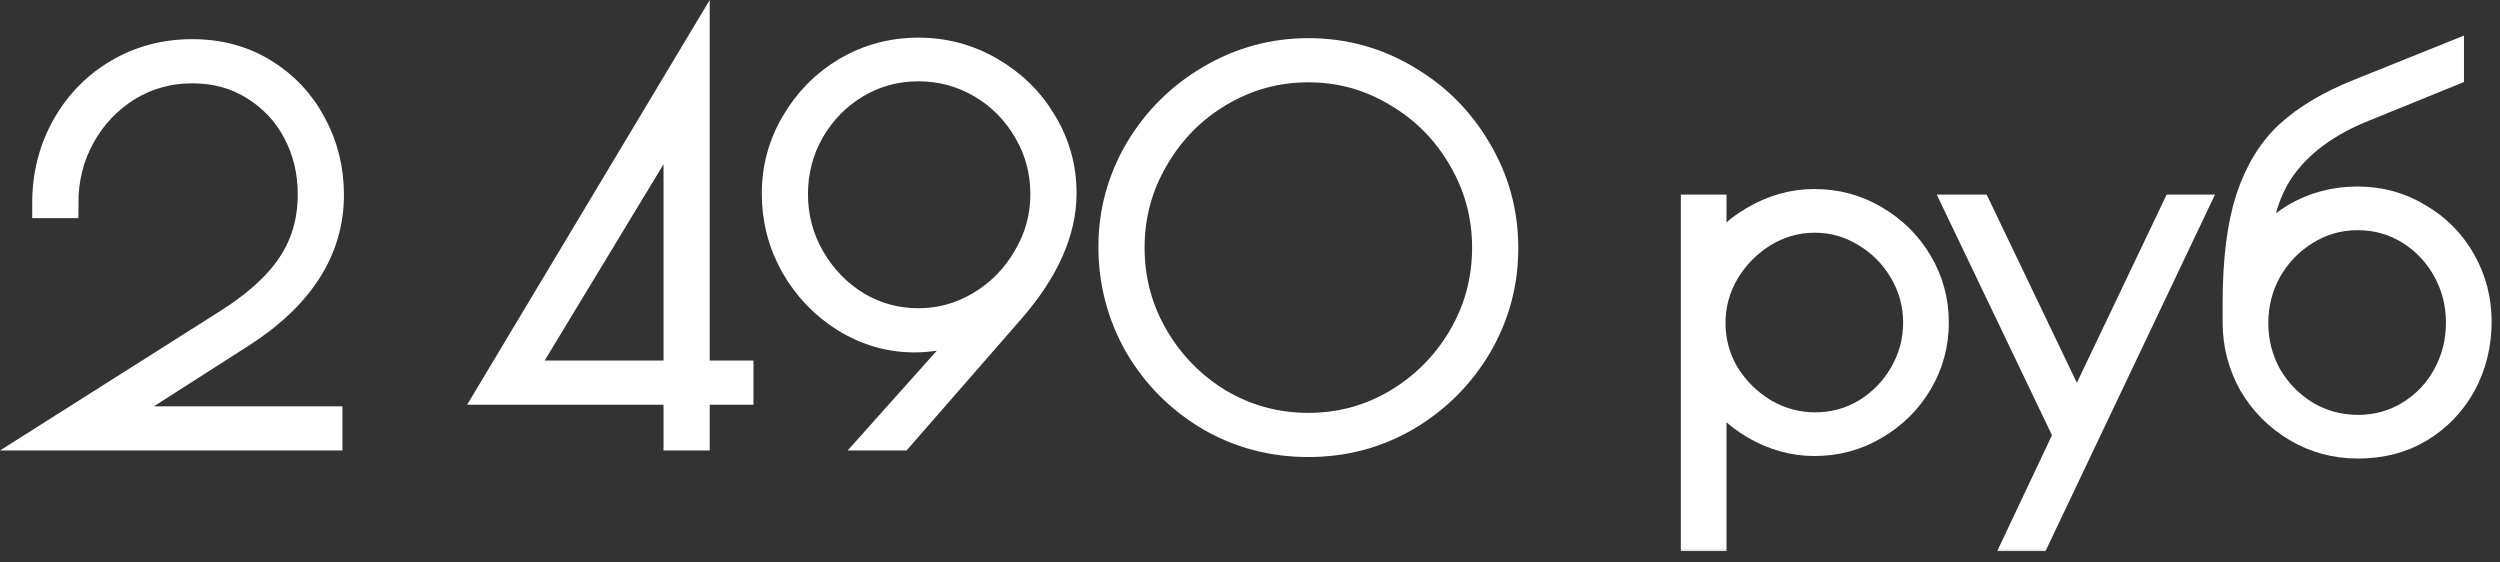
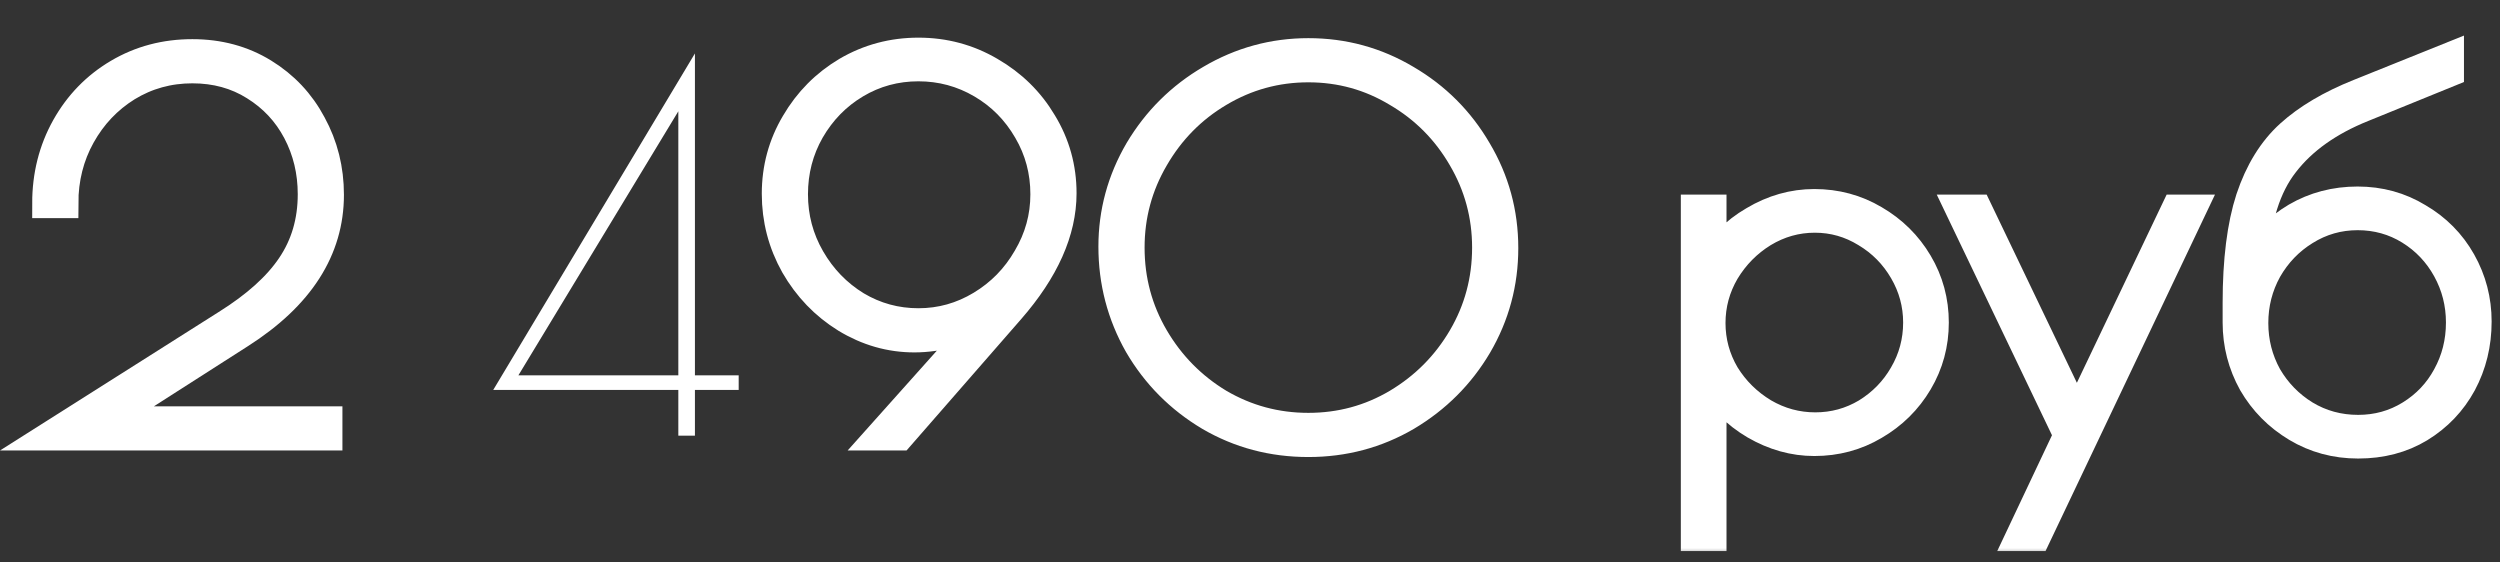
<svg xmlns="http://www.w3.org/2000/svg" width="169" height="38" viewBox="0 0 169 38" fill="none">
  <rect x="0" y="0" width="169" height="38" fill="#333333" stroke="none" />
  <mask id="path-1-outside-1_85_69" maskUnits="userSpaceOnUse" x="-0.824" y="-0.455" width="170" height="38" fill="black">
    <rect fill="white" x="-0.824" y="-0.455" width="170" height="38" />
    <path d="M15.314 21.939C17.309 20.693 18.771 19.378 19.7 17.995C20.652 16.59 21.128 14.969 21.128 13.133C21.128 11.592 20.788 10.175 20.108 8.883C19.428 7.591 18.465 6.56 17.218 5.789C15.994 5.019 14.589 4.633 13.002 4.633C11.393 4.633 9.92 5.041 8.582 5.857C7.268 6.673 6.225 7.773 5.454 9.155C4.684 10.538 4.298 12.068 4.298 13.745H3.176C3.176 11.864 3.607 10.153 4.468 8.611C5.33 7.07 6.508 5.857 8.004 4.973C9.5 4.089 11.166 3.647 13.002 3.647C14.793 3.647 16.391 4.078 17.796 4.939C19.202 5.801 20.29 6.957 21.06 8.407C21.854 9.858 22.25 11.445 22.25 13.167C22.25 16.862 20.244 19.99 16.232 22.551L6.984 28.467H22.148V29.453H3.448L15.314 21.939Z" />
    <path d="M49.935 25.373V26.359H46.977V29.453H45.855V26.359H33.343L46.977 3.613V25.373H49.935ZM45.855 25.373V7.523L35.043 25.373H45.855Z" />
    <path d="M62.085 3.545C63.83 3.545 65.44 3.976 66.913 4.837C68.409 5.699 69.588 6.855 70.449 8.305C71.333 9.756 71.775 11.343 71.775 13.065C71.775 15.627 70.608 18.245 68.273 20.919L60.827 29.453H59.535L66.675 21.463C66.086 21.871 65.338 22.2 64.431 22.449C63.524 22.699 62.652 22.823 61.813 22.823C60.181 22.823 58.64 22.381 57.189 21.497C55.761 20.613 54.616 19.423 53.755 17.927C52.916 16.431 52.497 14.822 52.497 13.099C52.497 11.377 52.928 9.79 53.789 8.339C54.65 6.866 55.806 5.699 57.257 4.837C58.73 3.976 60.34 3.545 62.085 3.545ZM62.085 4.497C60.544 4.497 59.127 4.883 57.835 5.653C56.543 6.424 55.512 7.478 54.741 8.815C53.993 10.13 53.619 11.569 53.619 13.133C53.619 14.697 54.004 16.148 54.775 17.485C55.546 18.823 56.577 19.888 57.869 20.681C59.161 21.452 60.566 21.837 62.085 21.837C63.604 21.837 65.02 21.441 66.335 20.647C67.65 19.854 68.692 18.789 69.463 17.451C70.256 16.114 70.653 14.675 70.653 13.133C70.653 11.569 70.268 10.13 69.497 8.815C68.726 7.478 67.684 6.424 66.369 5.653C65.054 4.883 63.626 4.497 62.085 4.497Z" />
    <path d="M88.444 29.895C86.019 29.895 83.798 29.306 81.78 28.127C79.763 26.926 78.165 25.317 76.986 23.299C75.83 21.259 75.252 19.049 75.252 16.669C75.252 14.357 75.842 12.193 77.02 10.175C78.222 8.158 79.831 6.56 81.848 5.381C83.888 4.18 86.087 3.579 88.444 3.579C90.824 3.579 93.023 4.18 95.04 5.381C97.058 6.56 98.656 8.158 99.834 10.175C101.036 12.193 101.636 14.391 101.636 16.771C101.636 19.129 101.047 21.316 99.868 23.333C98.69 25.328 97.092 26.926 95.074 28.127C93.057 29.306 90.847 29.895 88.444 29.895ZM88.444 28.909C90.62 28.909 92.626 28.365 94.462 27.277C96.321 26.167 97.794 24.682 98.882 22.823C99.97 20.965 100.514 18.936 100.514 16.737C100.514 14.561 99.97 12.544 98.882 10.685C97.794 8.804 96.321 7.319 94.462 6.231C92.626 5.121 90.62 4.565 88.444 4.565C86.268 4.565 84.251 5.121 82.392 6.231C80.556 7.319 79.094 8.804 78.006 10.685C76.918 12.544 76.374 14.561 76.374 16.737C76.374 18.936 76.918 20.965 78.006 22.823C79.094 24.682 80.556 26.167 82.392 27.277C84.251 28.365 86.268 28.909 88.444 28.909Z" />
-     <path d="M114.624 14.153H115.712V17.893C116.324 16.669 117.276 15.683 118.568 14.935C119.86 14.165 121.22 13.779 122.648 13.779C124.121 13.779 125.47 14.142 126.694 14.867C127.941 15.593 128.927 16.567 129.652 17.791C130.377 19.015 130.74 20.353 130.74 21.803C130.74 23.254 130.377 24.591 129.652 25.815C128.927 27.039 127.941 28.014 126.694 28.739C125.47 29.465 124.121 29.827 122.648 29.827C121.265 29.827 119.928 29.453 118.636 28.705C117.367 27.957 116.392 26.971 115.712 25.747V36.253H114.624V14.153ZM122.716 28.875C123.963 28.875 125.119 28.558 126.184 27.923C127.249 27.266 128.088 26.405 128.7 25.339C129.335 24.251 129.652 23.073 129.652 21.803C129.652 20.557 129.335 19.389 128.7 18.301C128.065 17.213 127.215 16.352 126.15 15.717C125.085 15.06 123.929 14.731 122.682 14.731C121.435 14.731 120.268 15.06 119.18 15.717C118.115 16.375 117.253 17.247 116.596 18.335C115.961 19.423 115.644 20.591 115.644 21.837C115.644 23.084 115.961 24.251 116.596 25.339C117.253 26.405 118.126 27.266 119.214 27.923C120.302 28.558 121.469 28.875 122.716 28.875Z" />
    <path d="M139.821 29.419L132.511 14.153H133.667L140.399 28.195L147.097 14.153H148.151L137.645 36.253H136.591L139.821 29.419Z" />
    <path d="M159.376 13.609C160.872 13.609 162.232 13.983 163.456 14.731C164.703 15.457 165.677 16.443 166.38 17.689C167.083 18.936 167.434 20.285 167.434 21.735C167.434 23.254 167.094 24.648 166.414 25.917C165.734 27.164 164.782 28.161 163.558 28.909C162.357 29.635 160.974 29.997 159.41 29.997C157.891 29.997 156.509 29.623 155.262 28.875C154.015 28.127 153.029 27.13 152.304 25.883C151.601 24.614 151.25 23.254 151.25 21.803V20.477C151.25 17.599 151.545 15.253 152.134 13.439C152.746 11.603 153.641 10.153 154.82 9.087C155.999 8.022 157.551 7.104 159.478 6.333L165.564 3.885V4.871L159.716 7.251C157.404 8.181 155.636 9.439 154.412 11.025C153.188 12.589 152.497 14.788 152.338 17.621C153.041 16.397 154.004 15.423 155.228 14.697C156.475 13.972 157.857 13.609 159.376 13.609ZM159.41 29.045C160.702 29.045 161.881 28.717 162.946 28.059C164.012 27.402 164.839 26.529 165.428 25.441C166.04 24.331 166.346 23.118 166.346 21.803C166.346 20.511 166.04 19.31 165.428 18.199C164.816 17.089 163.977 16.205 162.912 15.547C161.847 14.89 160.668 14.561 159.376 14.561C158.084 14.561 156.894 14.901 155.806 15.581C154.741 16.239 153.891 17.123 153.256 18.233C152.644 19.344 152.338 20.545 152.338 21.837C152.338 23.129 152.644 24.331 153.256 25.441C153.891 26.529 154.741 27.402 155.806 28.059C156.894 28.717 158.095 29.045 159.41 29.045Z" />
  </mask>
  <path d="M15.314 21.939C17.309 20.693 18.771 19.378 19.7 17.995C20.652 16.59 21.128 14.969 21.128 13.133C21.128 11.592 20.788 10.175 20.108 8.883C19.428 7.591 18.465 6.56 17.218 5.789C15.994 5.019 14.589 4.633 13.002 4.633C11.393 4.633 9.92 5.041 8.582 5.857C7.268 6.673 6.225 7.773 5.454 9.155C4.684 10.538 4.298 12.068 4.298 13.745H3.176C3.176 11.864 3.607 10.153 4.468 8.611C5.33 7.07 6.508 5.857 8.004 4.973C9.5 4.089 11.166 3.647 13.002 3.647C14.793 3.647 16.391 4.078 17.796 4.939C19.202 5.801 20.29 6.957 21.06 8.407C21.854 9.858 22.25 11.445 22.25 13.167C22.25 16.862 20.244 19.99 16.232 22.551L6.984 28.467H22.148V29.453H3.448L15.314 21.939Z" fill="white" />
  <path d="M49.935 25.373V26.359H46.977V29.453H45.855V26.359H33.343L46.977 3.613V25.373H49.935ZM45.855 25.373V7.523L35.043 25.373H45.855Z" fill="white" />
-   <path d="M62.085 3.545C63.83 3.545 65.44 3.976 66.913 4.837C68.409 5.699 69.588 6.855 70.449 8.305C71.333 9.756 71.775 11.343 71.775 13.065C71.775 15.627 70.608 18.245 68.273 20.919L60.827 29.453H59.535L66.675 21.463C66.086 21.871 65.338 22.2 64.431 22.449C63.524 22.699 62.652 22.823 61.813 22.823C60.181 22.823 58.64 22.381 57.189 21.497C55.761 20.613 54.616 19.423 53.755 17.927C52.916 16.431 52.497 14.822 52.497 13.099C52.497 11.377 52.928 9.79 53.789 8.339C54.65 6.866 55.806 5.699 57.257 4.837C58.73 3.976 60.34 3.545 62.085 3.545ZM62.085 4.497C60.544 4.497 59.127 4.883 57.835 5.653C56.543 6.424 55.512 7.478 54.741 8.815C53.993 10.13 53.619 11.569 53.619 13.133C53.619 14.697 54.004 16.148 54.775 17.485C55.546 18.823 56.577 19.888 57.869 20.681C59.161 21.452 60.566 21.837 62.085 21.837C63.604 21.837 65.02 21.441 66.335 20.647C67.65 19.854 68.692 18.789 69.463 17.451C70.256 16.114 70.653 14.675 70.653 13.133C70.653 11.569 70.268 10.13 69.497 8.815C68.726 7.478 67.684 6.424 66.369 5.653C65.054 4.883 63.626 4.497 62.085 4.497Z" fill="white" />
  <path d="M88.444 29.895C86.019 29.895 83.798 29.306 81.78 28.127C79.763 26.926 78.165 25.317 76.986 23.299C75.83 21.259 75.252 19.049 75.252 16.669C75.252 14.357 75.842 12.193 77.02 10.175C78.222 8.158 79.831 6.56 81.848 5.381C83.888 4.18 86.087 3.579 88.444 3.579C90.824 3.579 93.023 4.18 95.04 5.381C97.058 6.56 98.656 8.158 99.834 10.175C101.036 12.193 101.636 14.391 101.636 16.771C101.636 19.129 101.047 21.316 99.868 23.333C98.69 25.328 97.092 26.926 95.074 28.127C93.057 29.306 90.847 29.895 88.444 29.895ZM88.444 28.909C90.62 28.909 92.626 28.365 94.462 27.277C96.321 26.167 97.794 24.682 98.882 22.823C99.97 20.965 100.514 18.936 100.514 16.737C100.514 14.561 99.97 12.544 98.882 10.685C97.794 8.804 96.321 7.319 94.462 6.231C92.626 5.121 90.62 4.565 88.444 4.565C86.268 4.565 84.251 5.121 82.392 6.231C80.556 7.319 79.094 8.804 78.006 10.685C76.918 12.544 76.374 14.561 76.374 16.737C76.374 18.936 76.918 20.965 78.006 22.823C79.094 24.682 80.556 26.167 82.392 27.277C84.251 28.365 86.268 28.909 88.444 28.909Z" fill="white" />
  <path d="M114.624 14.153H115.712V17.893C116.324 16.669 117.276 15.683 118.568 14.935C119.86 14.165 121.22 13.779 122.648 13.779C124.121 13.779 125.47 14.142 126.694 14.867C127.941 15.593 128.927 16.567 129.652 17.791C130.377 19.015 130.74 20.353 130.74 21.803C130.74 23.254 130.377 24.591 129.652 25.815C128.927 27.039 127.941 28.014 126.694 28.739C125.47 29.465 124.121 29.827 122.648 29.827C121.265 29.827 119.928 29.453 118.636 28.705C117.367 27.957 116.392 26.971 115.712 25.747V36.253H114.624V14.153ZM122.716 28.875C123.963 28.875 125.119 28.558 126.184 27.923C127.249 27.266 128.088 26.405 128.7 25.339C129.335 24.251 129.652 23.073 129.652 21.803C129.652 20.557 129.335 19.389 128.7 18.301C128.065 17.213 127.215 16.352 126.15 15.717C125.085 15.06 123.929 14.731 122.682 14.731C121.435 14.731 120.268 15.06 119.18 15.717C118.115 16.375 117.253 17.247 116.596 18.335C115.961 19.423 115.644 20.591 115.644 21.837C115.644 23.084 115.961 24.251 116.596 25.339C117.253 26.405 118.126 27.266 119.214 27.923C120.302 28.558 121.469 28.875 122.716 28.875Z" fill="white" />
-   <path d="M139.821 29.419L132.511 14.153H133.667L140.399 28.195L147.097 14.153H148.151L137.645 36.253H136.591L139.821 29.419Z" fill="white" />
  <path d="M159.376 13.609C160.872 13.609 162.232 13.983 163.456 14.731C164.703 15.457 165.677 16.443 166.38 17.689C167.083 18.936 167.434 20.285 167.434 21.735C167.434 23.254 167.094 24.648 166.414 25.917C165.734 27.164 164.782 28.161 163.558 28.909C162.357 29.635 160.974 29.997 159.41 29.997C157.891 29.997 156.509 29.623 155.262 28.875C154.015 28.127 153.029 27.13 152.304 25.883C151.601 24.614 151.25 23.254 151.25 21.803V20.477C151.25 17.599 151.545 15.253 152.134 13.439C152.746 11.603 153.641 10.153 154.82 9.087C155.999 8.022 157.551 7.104 159.478 6.333L165.564 3.885V4.871L159.716 7.251C157.404 8.181 155.636 9.439 154.412 11.025C153.188 12.589 152.497 14.788 152.338 17.621C153.041 16.397 154.004 15.423 155.228 14.697C156.475 13.972 157.857 13.609 159.376 13.609ZM159.41 29.045C160.702 29.045 161.881 28.717 162.946 28.059C164.012 27.402 164.839 26.529 165.428 25.441C166.04 24.331 166.346 23.118 166.346 21.803C166.346 20.511 166.04 19.31 165.428 18.199C164.816 17.089 163.977 16.205 162.912 15.547C161.847 14.89 160.668 14.561 159.376 14.561C158.084 14.561 156.894 14.901 155.806 15.581C154.741 16.239 153.891 17.123 153.256 18.233C152.644 19.344 152.338 20.545 152.338 21.837C152.338 23.129 152.644 24.331 153.256 25.441C153.891 26.529 154.741 27.402 155.806 28.059C156.894 28.717 158.095 29.045 159.41 29.045Z" fill="white" />
  <path d="M15.314 21.939C17.309 20.693 18.771 19.378 19.7 17.995C20.652 16.59 21.128 14.969 21.128 13.133C21.128 11.592 20.788 10.175 20.108 8.883C19.428 7.591 18.465 6.56 17.218 5.789C15.994 5.019 14.589 4.633 13.002 4.633C11.393 4.633 9.92 5.041 8.582 5.857C7.268 6.673 6.225 7.773 5.454 9.155C4.684 10.538 4.298 12.068 4.298 13.745H3.176C3.176 11.864 3.607 10.153 4.468 8.611C5.33 7.07 6.508 5.857 8.004 4.973C9.5 4.089 11.166 3.647 13.002 3.647C14.793 3.647 16.391 4.078 17.796 4.939C19.202 5.801 20.29 6.957 21.06 8.407C21.854 9.858 22.25 11.445 22.25 13.167C22.25 16.862 20.244 19.99 16.232 22.551L6.984 28.467H22.148V29.453H3.448L15.314 21.939Z" stroke="white" stroke-width="2" mask="url(#path-1-outside-1_85_69)" />
-   <path d="M49.935 25.373V26.359H46.977V29.453H45.855V26.359H33.343L46.977 3.613V25.373H49.935ZM45.855 25.373V7.523L35.043 25.373H45.855Z" stroke="white" stroke-width="2" mask="url(#path-1-outside-1_85_69)" />
  <path d="M62.085 3.545C63.83 3.545 65.44 3.976 66.913 4.837C68.409 5.699 69.588 6.855 70.449 8.305C71.333 9.756 71.775 11.343 71.775 13.065C71.775 15.627 70.608 18.245 68.273 20.919L60.827 29.453H59.535L66.675 21.463C66.086 21.871 65.338 22.2 64.431 22.449C63.524 22.699 62.652 22.823 61.813 22.823C60.181 22.823 58.64 22.381 57.189 21.497C55.761 20.613 54.616 19.423 53.755 17.927C52.916 16.431 52.497 14.822 52.497 13.099C52.497 11.377 52.928 9.79 53.789 8.339C54.65 6.866 55.806 5.699 57.257 4.837C58.73 3.976 60.34 3.545 62.085 3.545ZM62.085 4.497C60.544 4.497 59.127 4.883 57.835 5.653C56.543 6.424 55.512 7.478 54.741 8.815C53.993 10.13 53.619 11.569 53.619 13.133C53.619 14.697 54.004 16.148 54.775 17.485C55.546 18.823 56.577 19.888 57.869 20.681C59.161 21.452 60.566 21.837 62.085 21.837C63.604 21.837 65.02 21.441 66.335 20.647C67.65 19.854 68.692 18.789 69.463 17.451C70.256 16.114 70.653 14.675 70.653 13.133C70.653 11.569 70.268 10.13 69.497 8.815C68.726 7.478 67.684 6.424 66.369 5.653C65.054 4.883 63.626 4.497 62.085 4.497Z" stroke="white" stroke-width="2" mask="url(#path-1-outside-1_85_69)" />
  <path d="M88.444 29.895C86.019 29.895 83.798 29.306 81.78 28.127C79.763 26.926 78.165 25.317 76.986 23.299C75.83 21.259 75.252 19.049 75.252 16.669C75.252 14.357 75.842 12.193 77.02 10.175C78.222 8.158 79.831 6.56 81.848 5.381C83.888 4.18 86.087 3.579 88.444 3.579C90.824 3.579 93.023 4.18 95.04 5.381C97.058 6.56 98.656 8.158 99.834 10.175C101.036 12.193 101.636 14.391 101.636 16.771C101.636 19.129 101.047 21.316 99.868 23.333C98.69 25.328 97.092 26.926 95.074 28.127C93.057 29.306 90.847 29.895 88.444 29.895ZM88.444 28.909C90.62 28.909 92.626 28.365 94.462 27.277C96.321 26.167 97.794 24.682 98.882 22.823C99.97 20.965 100.514 18.936 100.514 16.737C100.514 14.561 99.97 12.544 98.882 10.685C97.794 8.804 96.321 7.319 94.462 6.231C92.626 5.121 90.62 4.565 88.444 4.565C86.268 4.565 84.251 5.121 82.392 6.231C80.556 7.319 79.094 8.804 78.006 10.685C76.918 12.544 76.374 14.561 76.374 16.737C76.374 18.936 76.918 20.965 78.006 22.823C79.094 24.682 80.556 26.167 82.392 27.277C84.251 28.365 86.268 28.909 88.444 28.909Z" stroke="white" stroke-width="2" mask="url(#path-1-outside-1_85_69)" />
  <path d="M114.624 14.153H115.712V17.893C116.324 16.669 117.276 15.683 118.568 14.935C119.86 14.165 121.22 13.779 122.648 13.779C124.121 13.779 125.47 14.142 126.694 14.867C127.941 15.593 128.927 16.567 129.652 17.791C130.377 19.015 130.74 20.353 130.74 21.803C130.74 23.254 130.377 24.591 129.652 25.815C128.927 27.039 127.941 28.014 126.694 28.739C125.47 29.465 124.121 29.827 122.648 29.827C121.265 29.827 119.928 29.453 118.636 28.705C117.367 27.957 116.392 26.971 115.712 25.747V36.253H114.624V14.153ZM122.716 28.875C123.963 28.875 125.119 28.558 126.184 27.923C127.249 27.266 128.088 26.405 128.7 25.339C129.335 24.251 129.652 23.073 129.652 21.803C129.652 20.557 129.335 19.389 128.7 18.301C128.065 17.213 127.215 16.352 126.15 15.717C125.085 15.06 123.929 14.731 122.682 14.731C121.435 14.731 120.268 15.06 119.18 15.717C118.115 16.375 117.253 17.247 116.596 18.335C115.961 19.423 115.644 20.591 115.644 21.837C115.644 23.084 115.961 24.251 116.596 25.339C117.253 26.405 118.126 27.266 119.214 27.923C120.302 28.558 121.469 28.875 122.716 28.875Z" stroke="white" stroke-width="2" mask="url(#path-1-outside-1_85_69)" />
  <path d="M139.821 29.419L132.511 14.153H133.667L140.399 28.195L147.097 14.153H148.151L137.645 36.253H136.591L139.821 29.419Z" stroke="white" stroke-width="2" mask="url(#path-1-outside-1_85_69)" />
  <path d="M159.376 13.609C160.872 13.609 162.232 13.983 163.456 14.731C164.703 15.457 165.677 16.443 166.38 17.689C167.083 18.936 167.434 20.285 167.434 21.735C167.434 23.254 167.094 24.648 166.414 25.917C165.734 27.164 164.782 28.161 163.558 28.909C162.357 29.635 160.974 29.997 159.41 29.997C157.891 29.997 156.509 29.623 155.262 28.875C154.015 28.127 153.029 27.13 152.304 25.883C151.601 24.614 151.25 23.254 151.25 21.803V20.477C151.25 17.599 151.545 15.253 152.134 13.439C152.746 11.603 153.641 10.153 154.82 9.087C155.999 8.022 157.551 7.104 159.478 6.333L165.564 3.885V4.871L159.716 7.251C157.404 8.181 155.636 9.439 154.412 11.025C153.188 12.589 152.497 14.788 152.338 17.621C153.041 16.397 154.004 15.423 155.228 14.697C156.475 13.972 157.857 13.609 159.376 13.609ZM159.41 29.045C160.702 29.045 161.881 28.717 162.946 28.059C164.012 27.402 164.839 26.529 165.428 25.441C166.04 24.331 166.346 23.118 166.346 21.803C166.346 20.511 166.04 19.31 165.428 18.199C164.816 17.089 163.977 16.205 162.912 15.547C161.847 14.89 160.668 14.561 159.376 14.561C158.084 14.561 156.894 14.901 155.806 15.581C154.741 16.239 153.891 17.123 153.256 18.233C152.644 19.344 152.338 20.545 152.338 21.837C152.338 23.129 152.644 24.331 153.256 25.441C153.891 26.529 154.741 27.402 155.806 28.059C156.894 28.717 158.095 29.045 159.41 29.045Z" stroke="white" stroke-width="2" mask="url(#path-1-outside-1_85_69)" />
</svg>